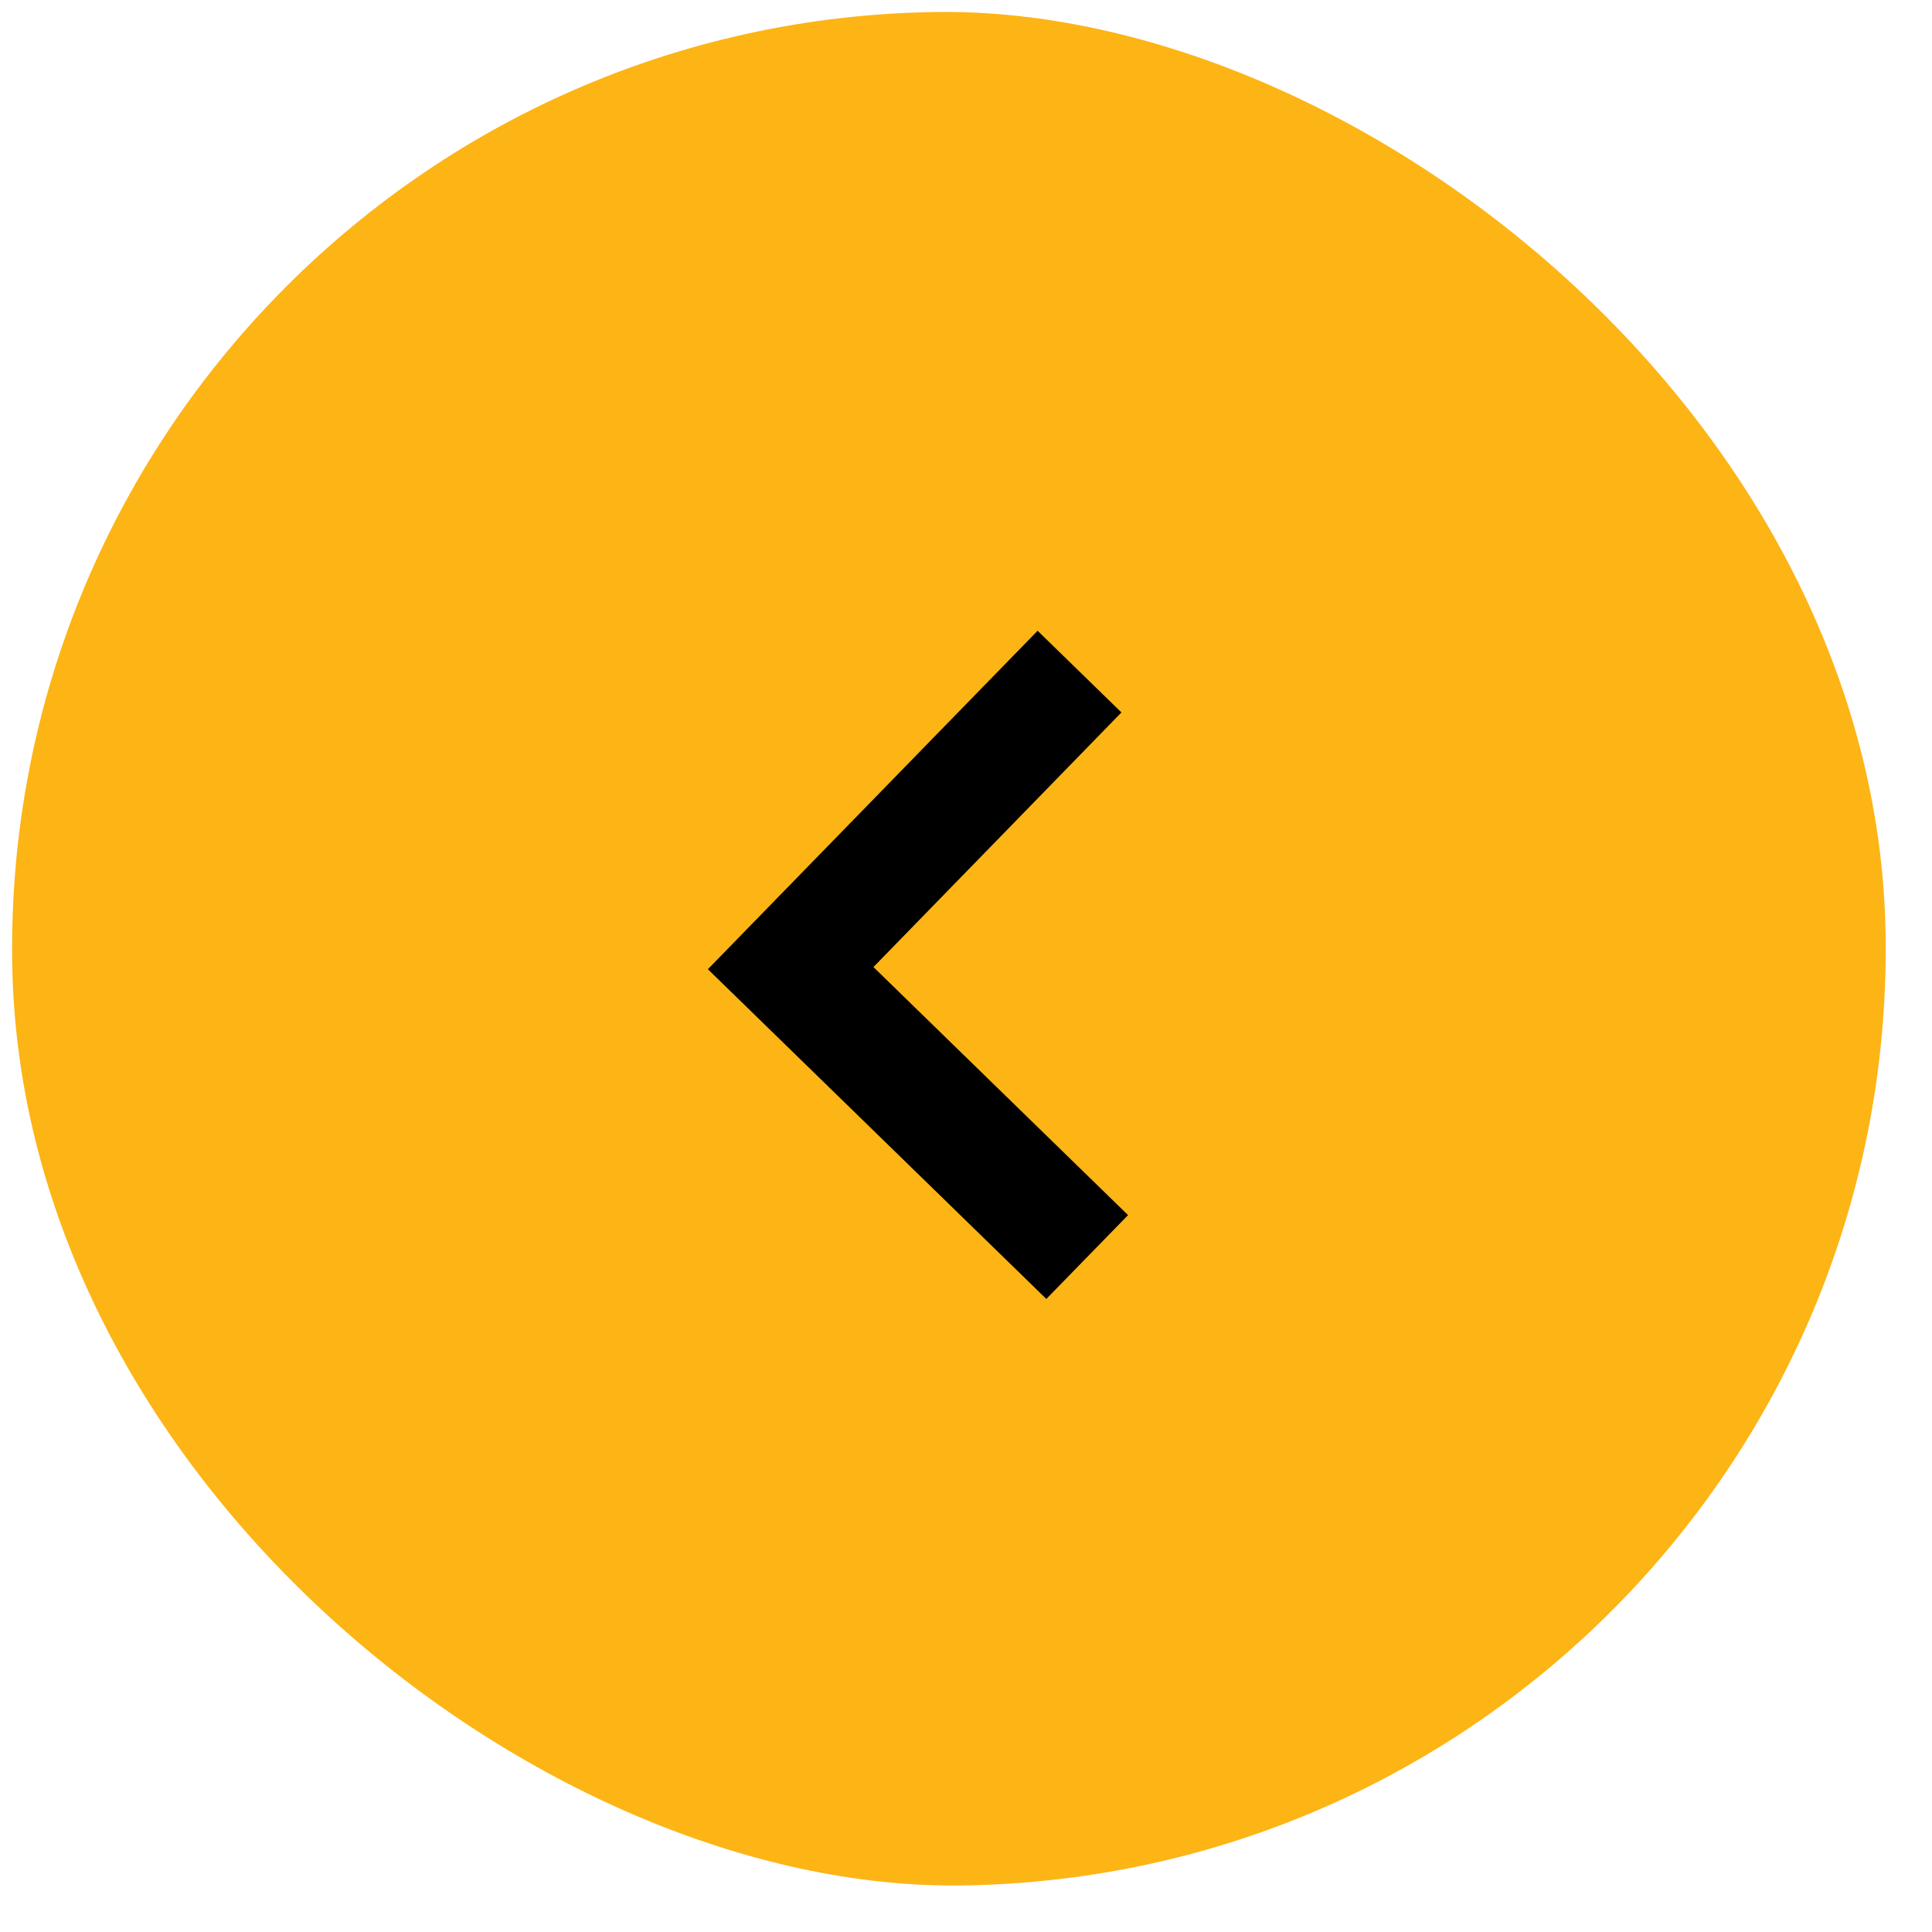
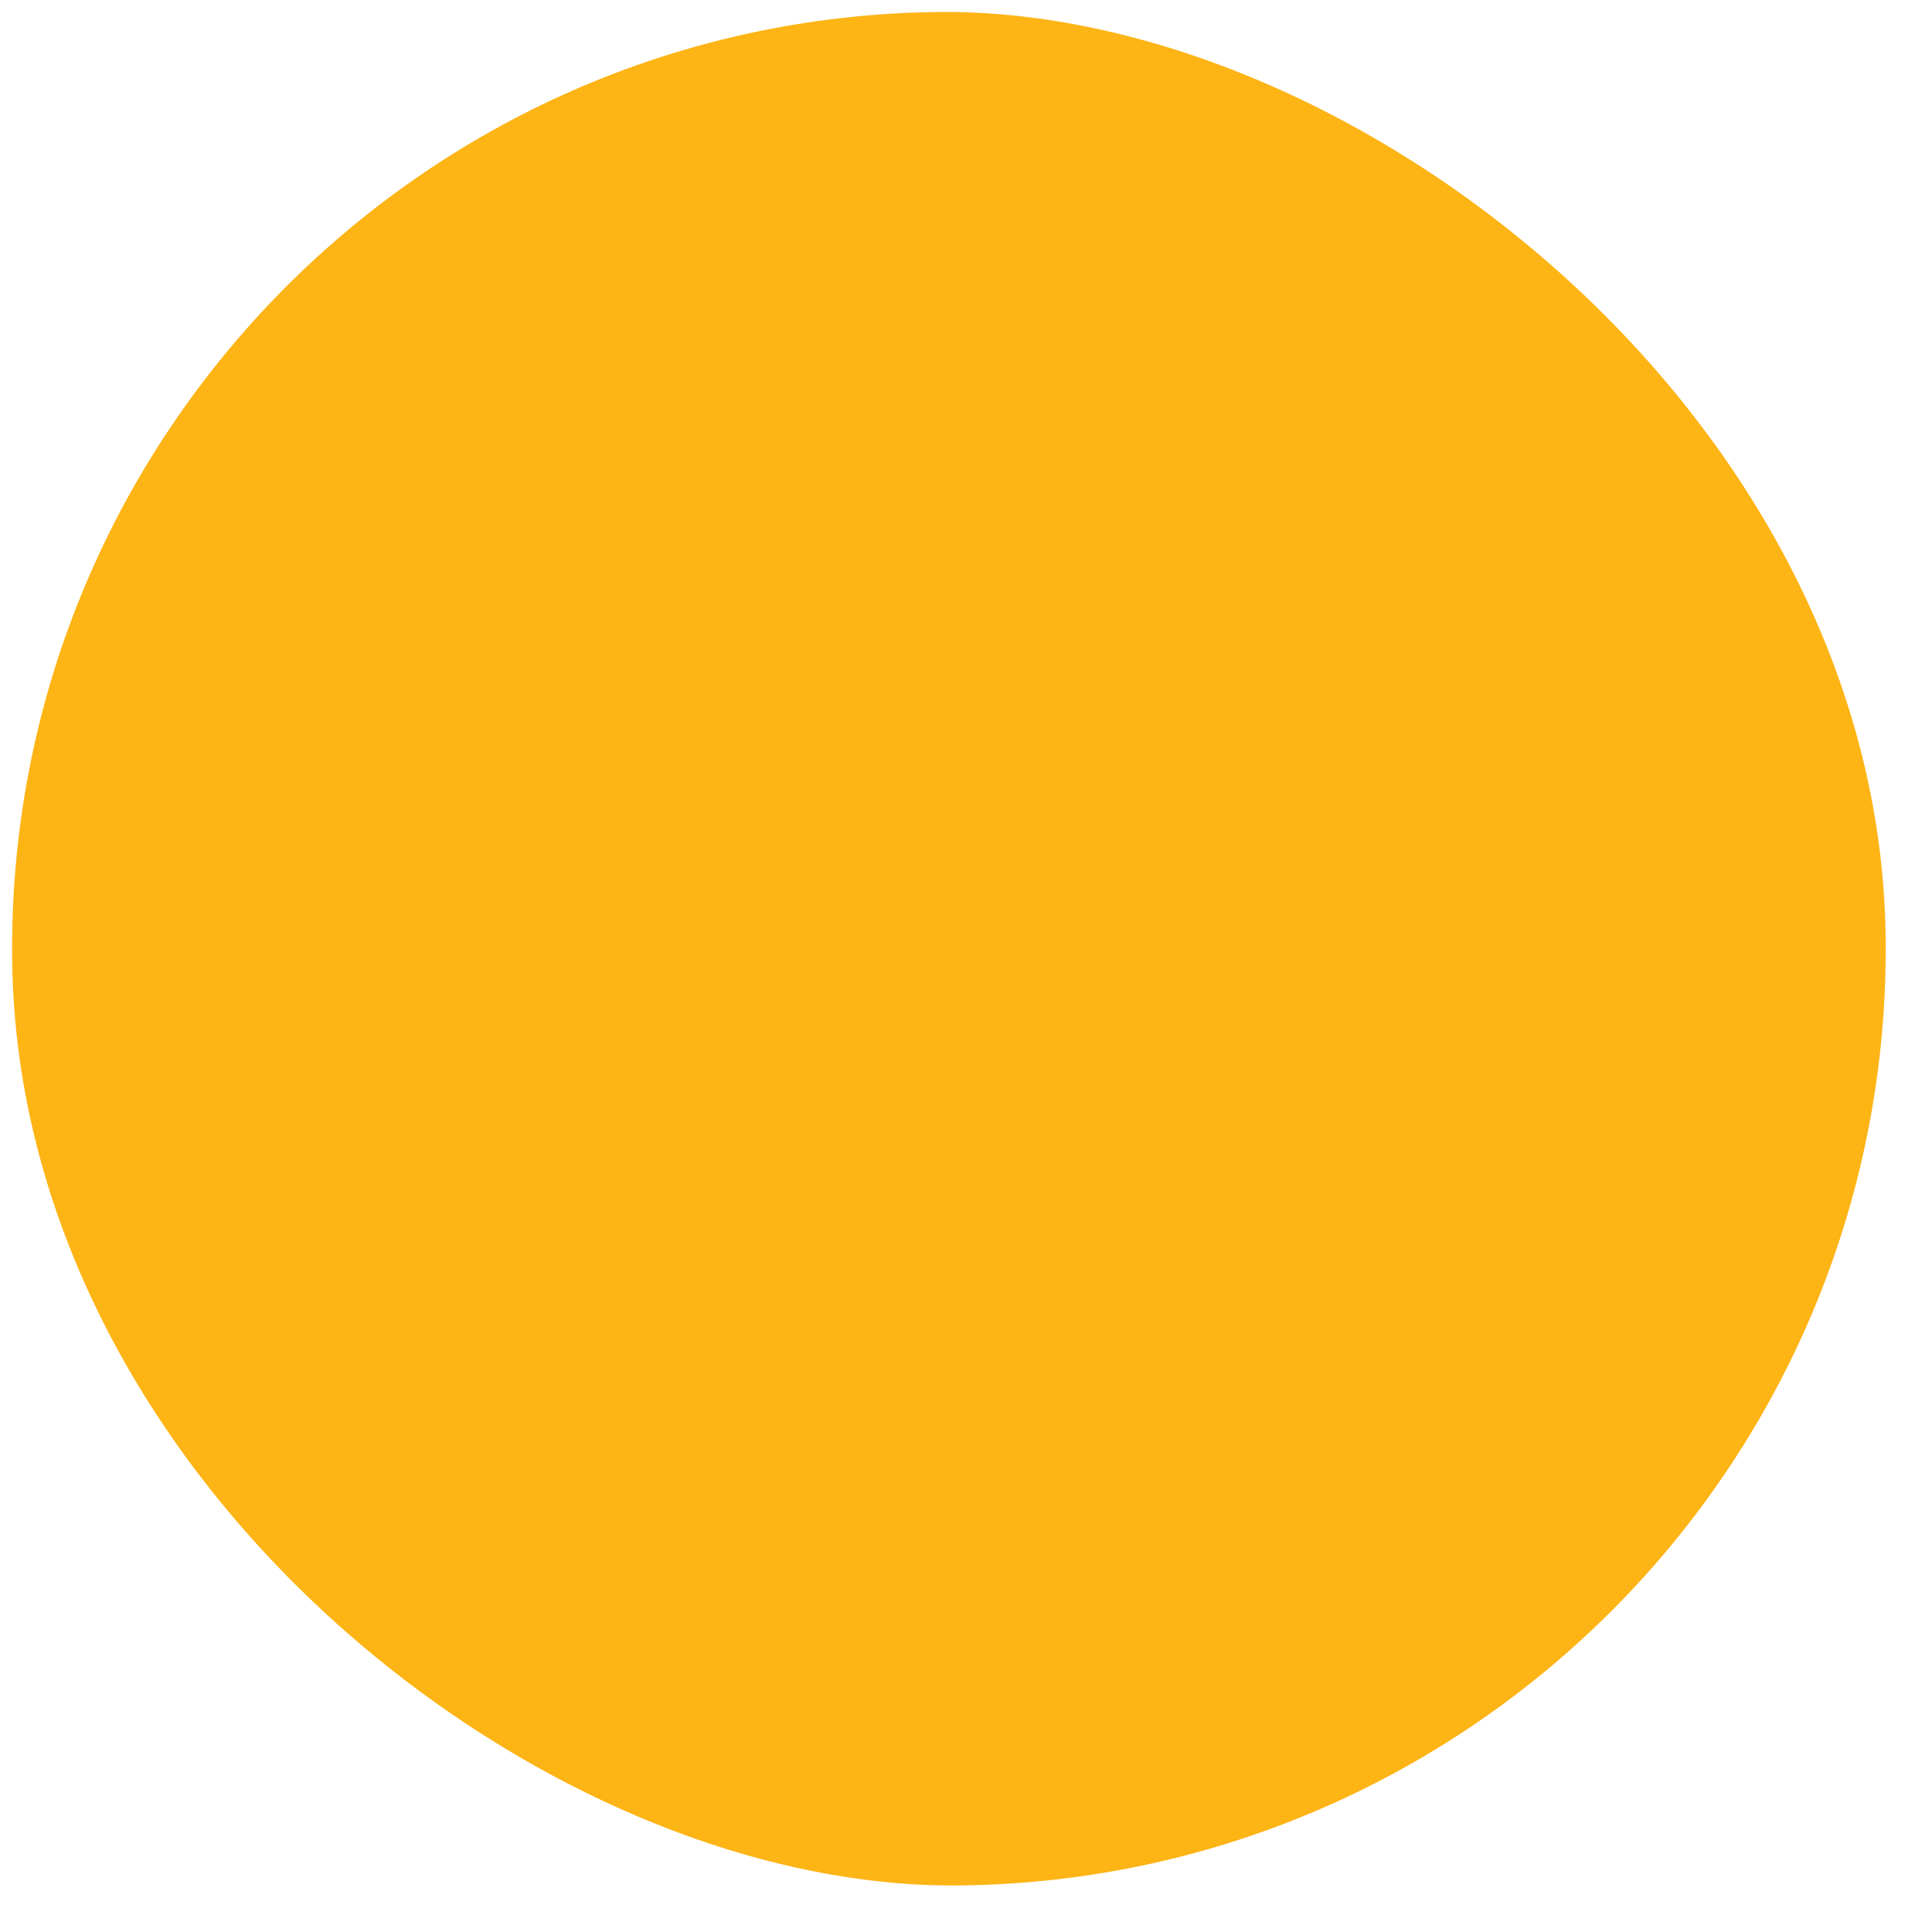
<svg xmlns="http://www.w3.org/2000/svg" width="33" height="33" viewBox="0 0 33 33" fill="none">
  <rect width="32" height="32" rx="16" transform="matrix(-0.013 -1 -1 0.013 32.416 31.997)" fill="#FDB415" />
-   <path d="M17.872 22.187L12.091 16.555L17.723 10.774L19.155 12.169L14.919 16.518L19.268 20.755L17.872 22.187Z" fill="black" />
</svg>